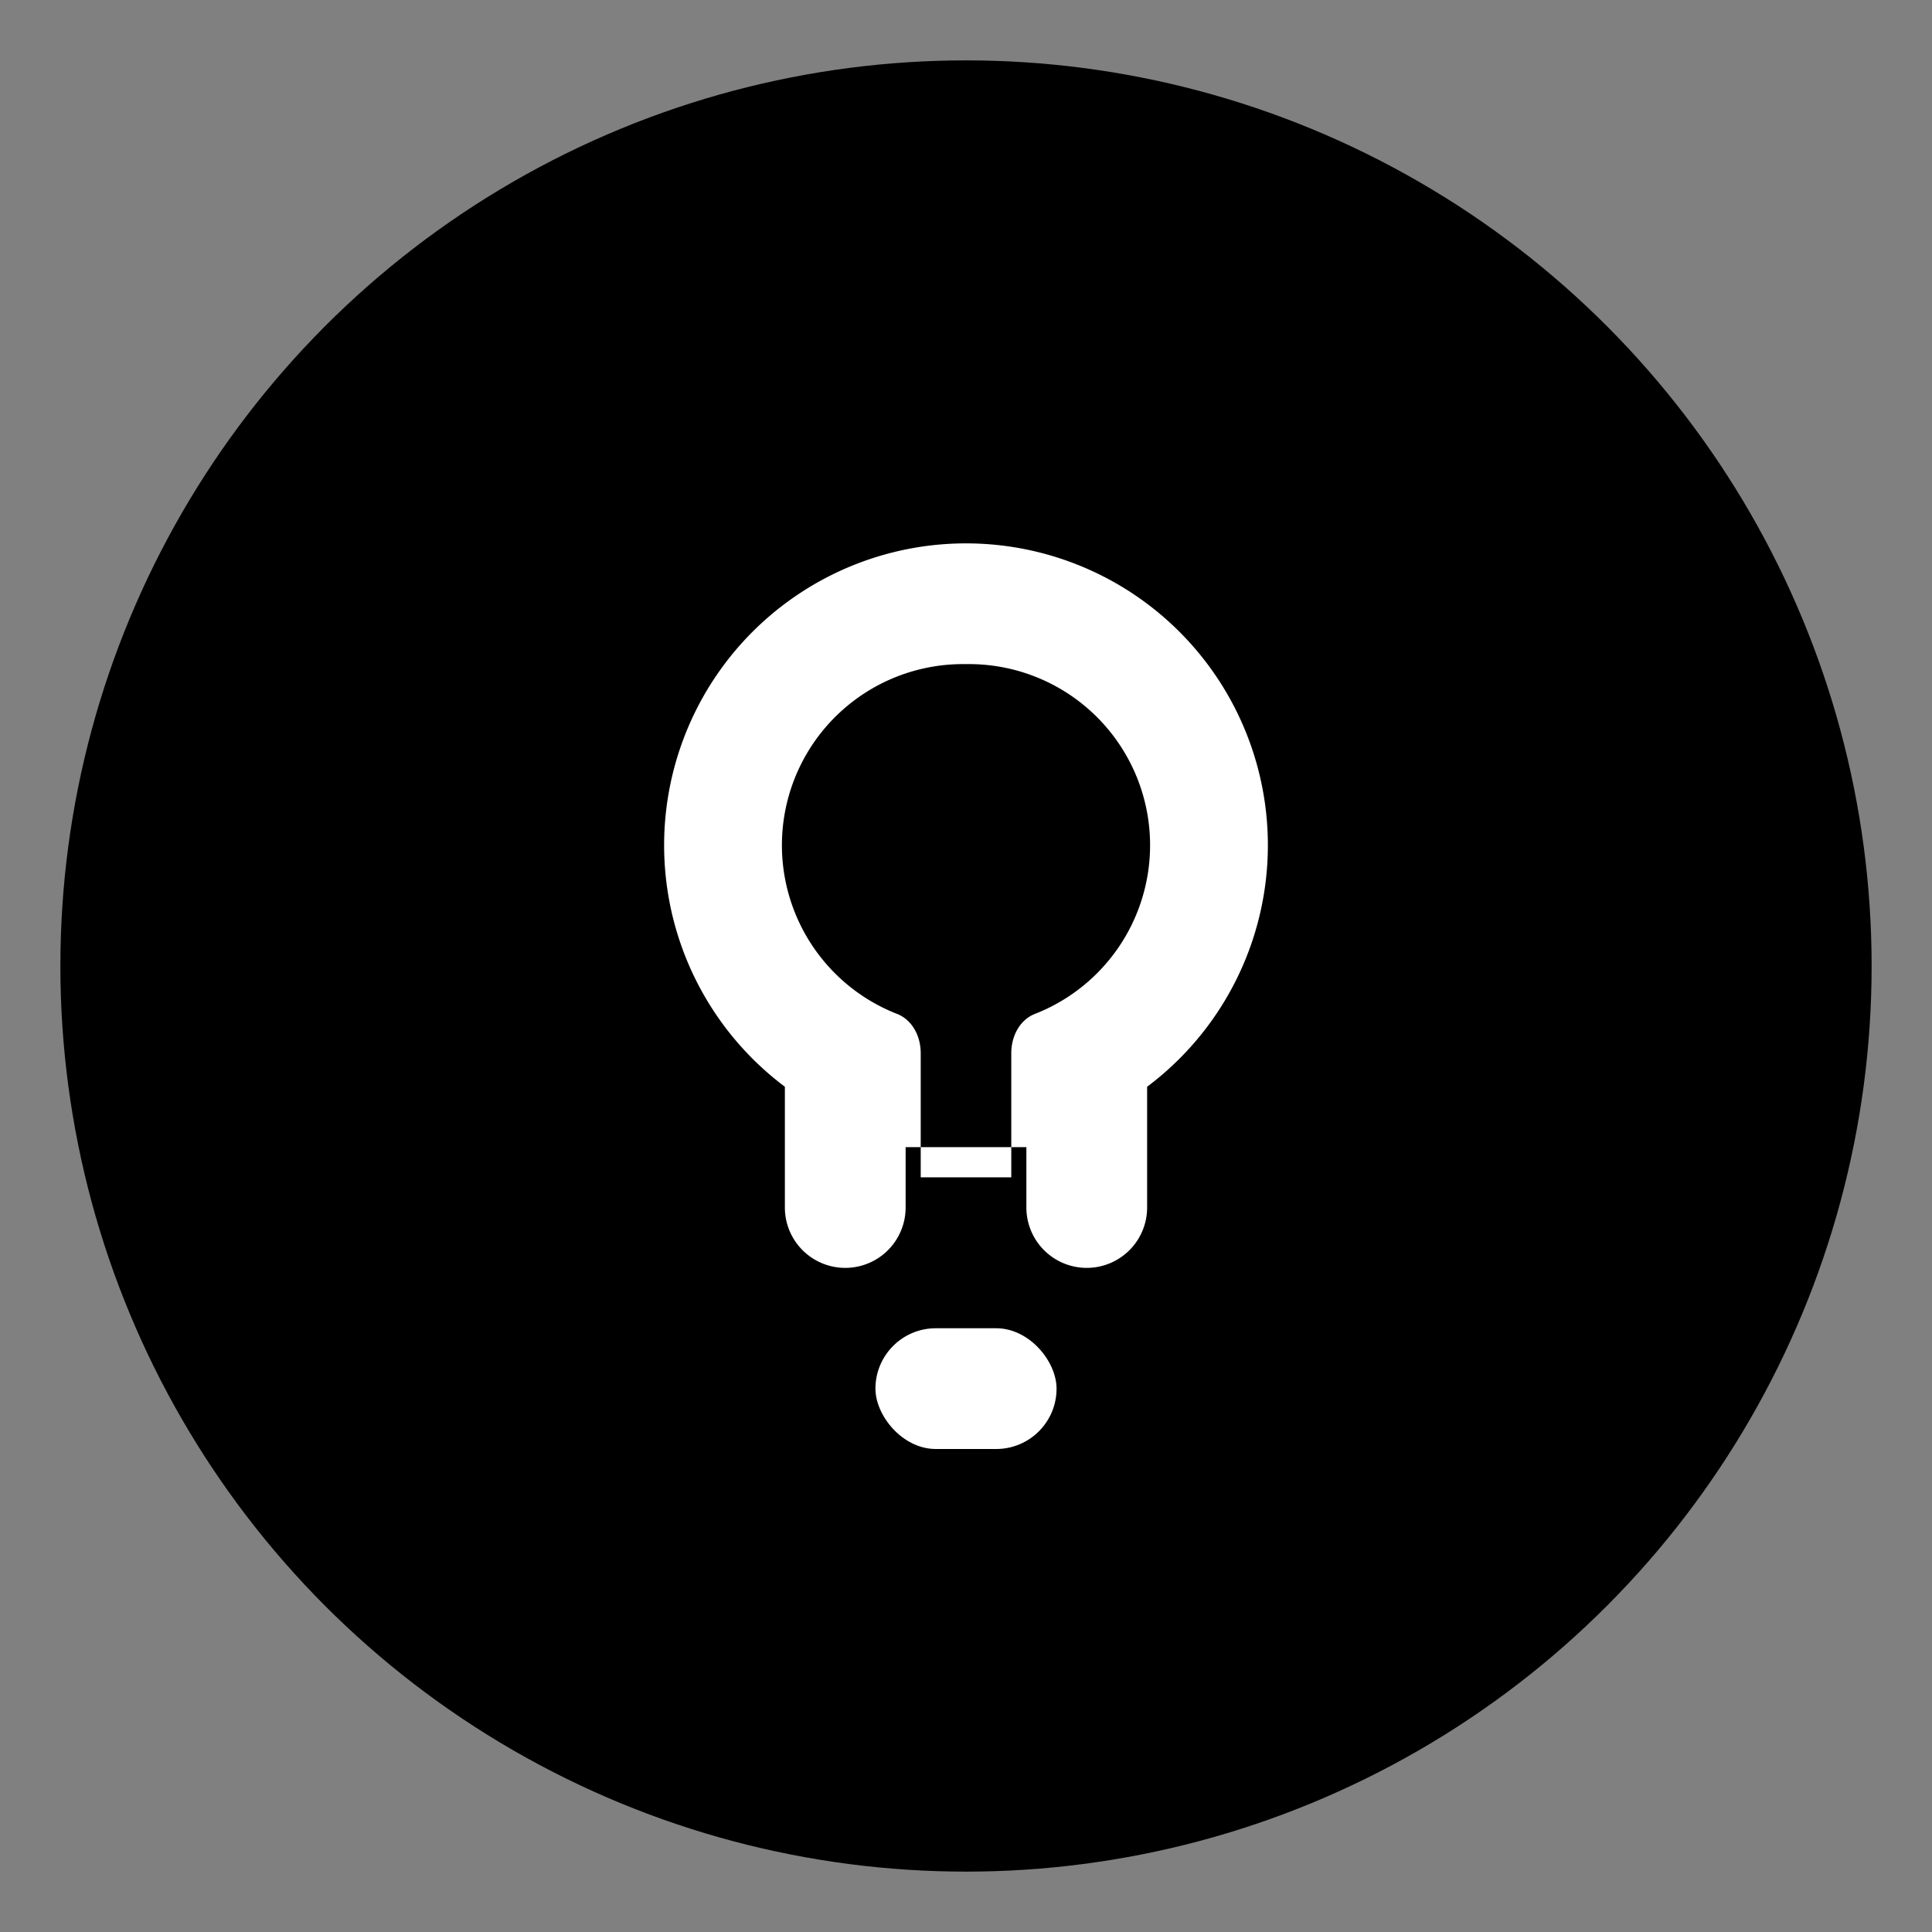
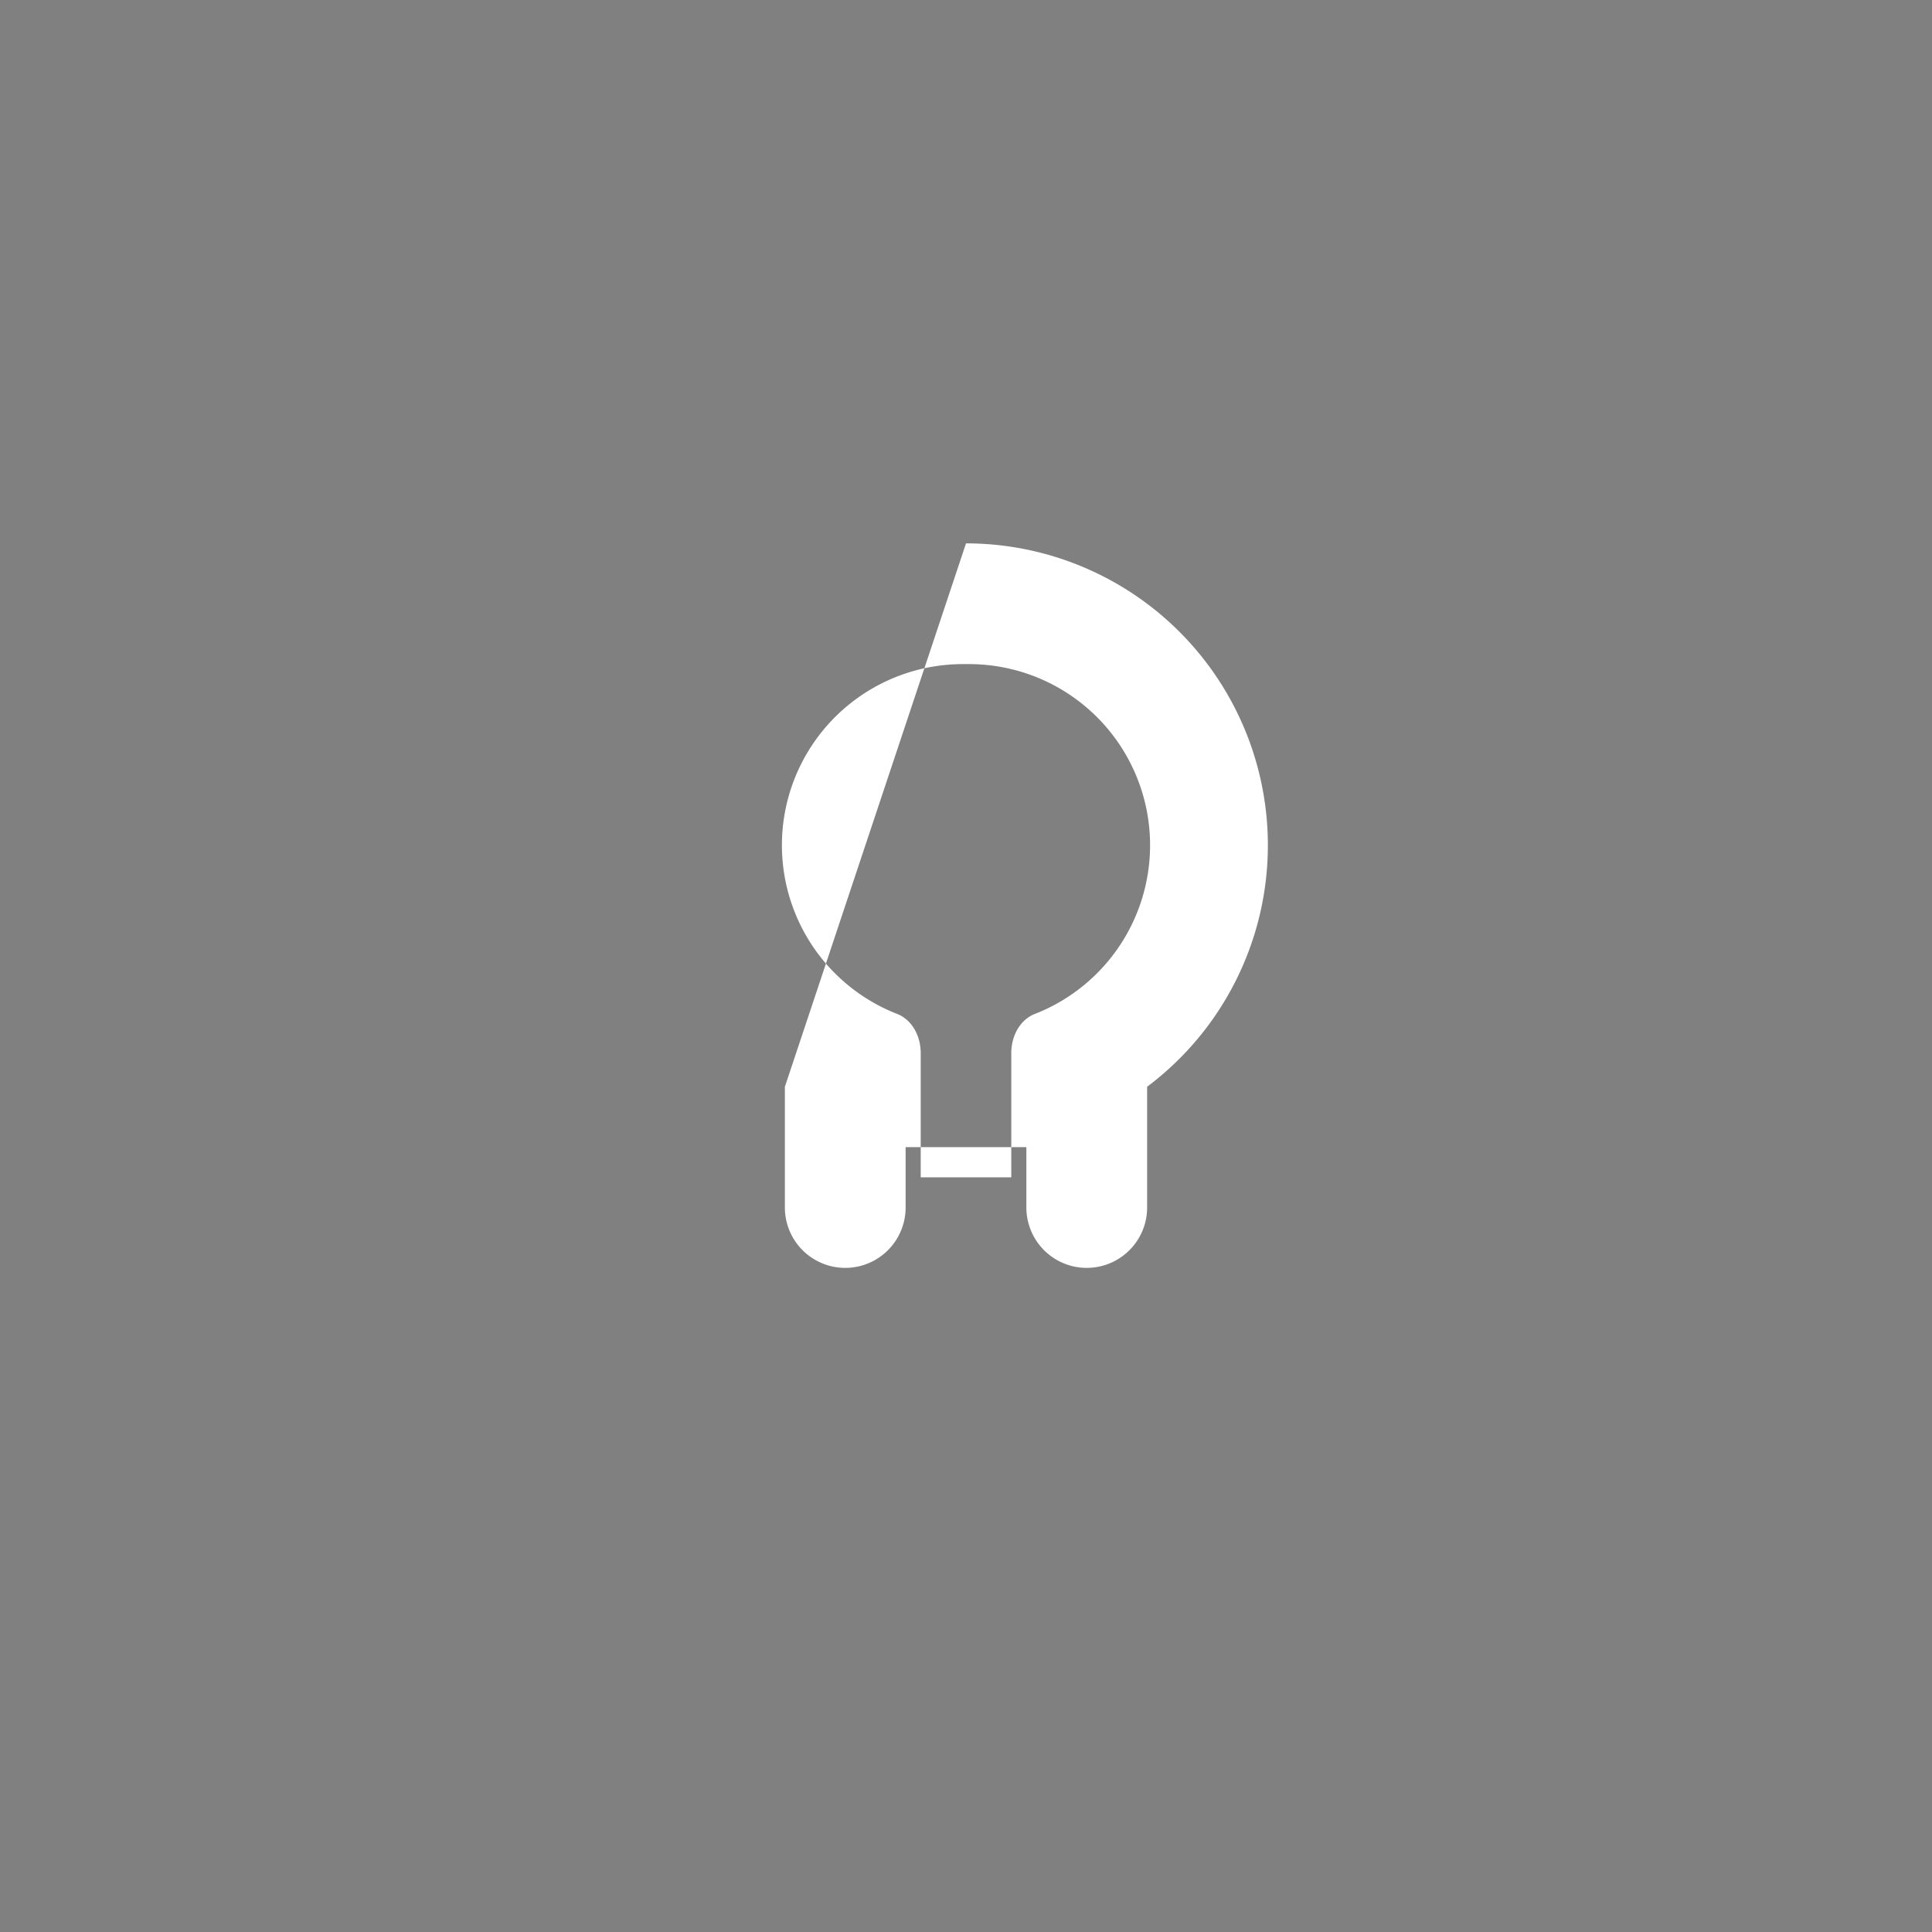
<svg xmlns="http://www.w3.org/2000/svg" width="64" height="64" viewBox="0 0 64 64" fill="none">
  <rect x="0" y="0" width="64" height="64" fill="#808080" stroke="none" />
-   <circle cx="32" cy="32" r="30" fill="hsl(221.2,70%,60%)" />
-   <path d="M32 18a10 10 0 0 1 6 18v4a2 2 0 1 1-4 0v-2h-4v2a2 2 0 1 1-4 0v-4a10 10 0 0 1 6-18zm0 4a6 6 0 0 0-2.25 11.6c.48.21.75.73.75 1.29V39h3v-4.11c0-.56.27-1.08.75-1.29A6 6 0 0 0 32 22z" fill="#FFF" />
-   <rect x="29" y="44" width="6" height="4" rx="2" fill="#FFF" />
+   <path d="M32 18a10 10 0 0 1 6 18v4a2 2 0 1 1-4 0v-2h-4v2a2 2 0 1 1-4 0v-4zm0 4a6 6 0 0 0-2.25 11.6c.48.21.75.73.75 1.29V39h3v-4.11c0-.56.27-1.08.75-1.29A6 6 0 0 0 32 22z" fill="#FFF" />
</svg>